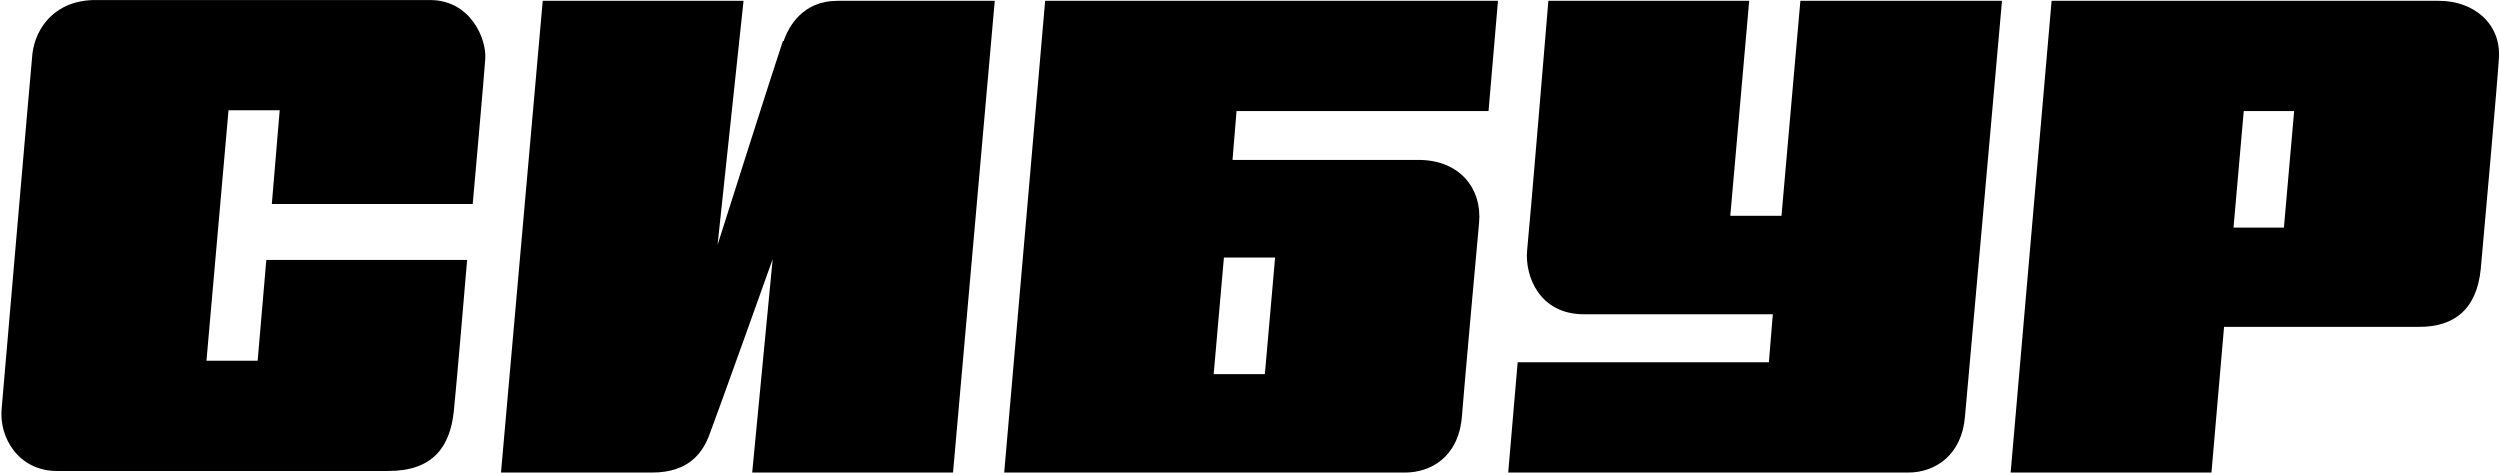
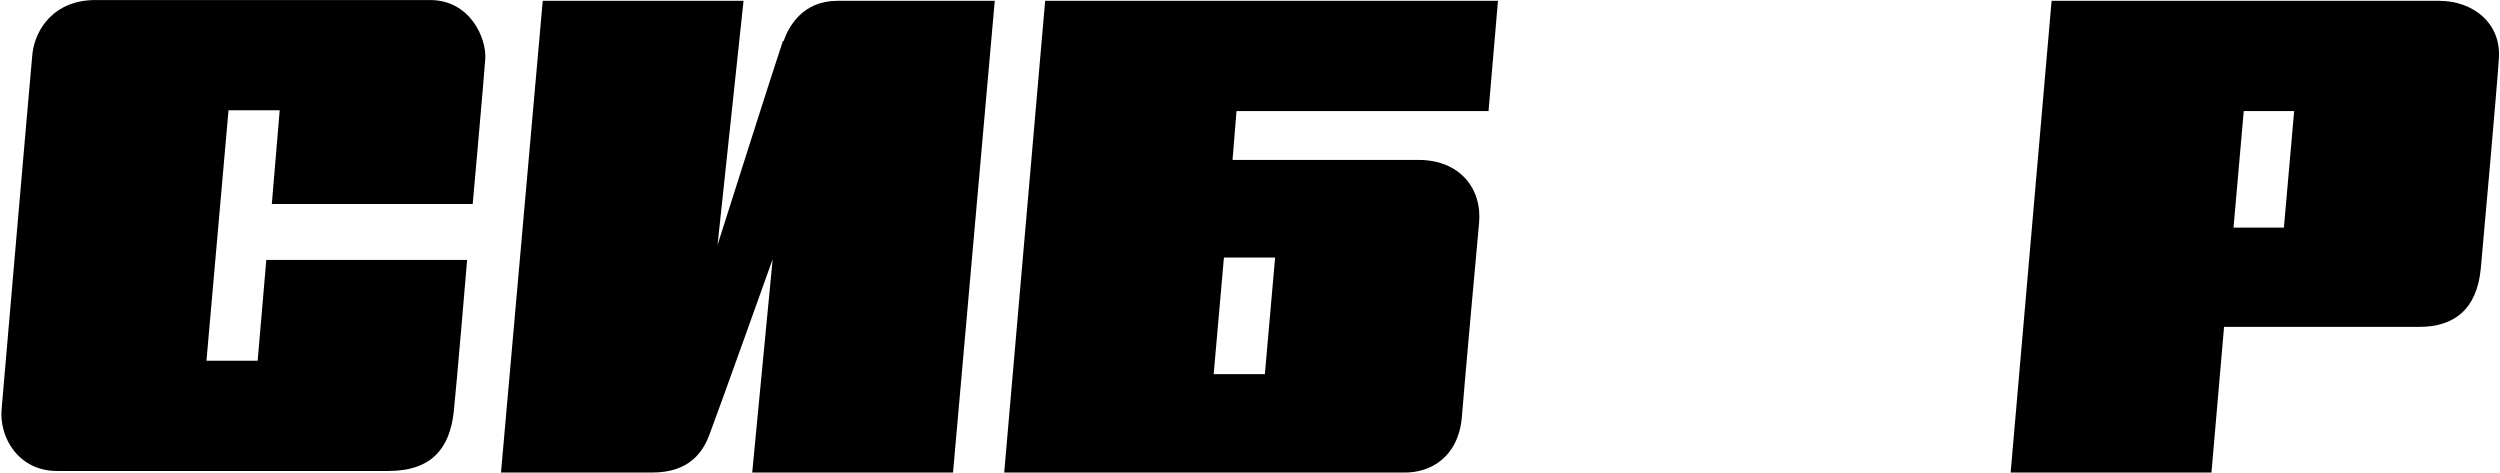
<svg xmlns="http://www.w3.org/2000/svg" width="529" height="100" viewBox="0 0 529 100" fill="none">
  <path d="M100.01 43.335C100.01 43.335 102.51 15.34 102.677 12.507C103.01 8.174 99.511 0.009 91.012 0.009H65.683H50.519H20.192C11.693 0.009 7.527 5.841 6.861 11.341C6.527 14.673 0.695 82.328 0.362 86.327C-0.305 92.659 4.028 99.658 12.026 99.658H41.688H54.019H82.18C91.512 99.658 95.178 94.659 96.011 87.16C96.511 82.661 98.844 54.999 98.844 54.999H56.352L54.519 76.329H43.687L48.353 23.338H59.184L57.518 43.168H100.01V43.335Z" fill="#008B94" style="fill:#008B94;fill:color(display-p3 0 0.545 0.58);fill-opacity:1;" />
  <path d="M165.665 8.674C164.165 13.007 151.834 51.833 151.834 51.833L157.333 0.176H114.841L106.009 99.991H138.003C146.002 99.991 148.835 95.492 150.168 91.826C151.834 87.494 163.499 54.833 163.499 54.833L159.166 99.991H201.659L210.49 0.176C210.49 0.176 179.996 0.176 177.163 0.176C169.831 0.176 166.831 5.675 165.831 8.674" fill="#008B94" style="fill:#008B94;fill:color(display-p3 0 0.545 0.58);fill-opacity:1;" />
-   <path d="M380.96 0.176L376.961 45.668H366.129L370.129 0.176H327.636C327.636 0.176 323.637 48.334 323.137 53C322.637 58.499 325.803 66.497 335.135 66.497H375.128L374.295 76.662H321.138L319.138 99.991H403.789C409.455 99.991 415.121 96.325 415.787 88.16C416.287 82.994 423.619 0.176 423.619 0.176H381.127H380.96Z" fill="#008B94" style="fill:#008B94;fill:color(display-p3 0 0.545 0.58);fill-opacity:1;" />
-   <path d="M491.941 0.176H434.118L425.452 99.991H467.945L470.611 69.164H485.775H482.942H511.937C519.269 69.164 524.101 65.498 524.935 56.832C525.268 53.5 528.6 15.673 528.767 12.34C529.267 5.008 523.435 0.176 516.103 0.176H491.774H491.941ZM472.611 48.167L474.777 23.505H485.442L483.275 48.167H472.611Z" fill="#008B94" style="fill:#008B94;fill:color(display-p3 0 0.545 0.58);fill-opacity:1;" />
+   <path d="M491.941 0.176H434.118L425.452 99.991H467.945L470.611 69.164H485.775H511.937C519.269 69.164 524.101 65.498 524.935 56.832C525.268 53.5 528.6 15.673 528.767 12.34C529.267 5.008 523.435 0.176 516.103 0.176H491.774H491.941ZM472.611 48.167L474.777 23.505H485.442L483.275 48.167H472.611Z" fill="#008B94" style="fill:#008B94;fill:color(display-p3 0 0.545 0.58);fill-opacity:1;" />
  <path d="M260.815 33.67L261.648 23.505H314.972L316.971 0.176H221.155L212.49 99.991H297.308C302.64 99.991 308.473 96.825 309.306 88.493C309.806 82.161 312.472 52.5 312.972 47.167C313.638 40.002 308.973 33.837 300.141 33.837H260.815V33.67ZM267.647 79.162H256.815L258.982 54.499H269.813L267.647 79.162Z" fill="#008B94" style="fill:#008B94;fill:color(display-p3 0 0.545 0.58);fill-opacity:1;" />
</svg>